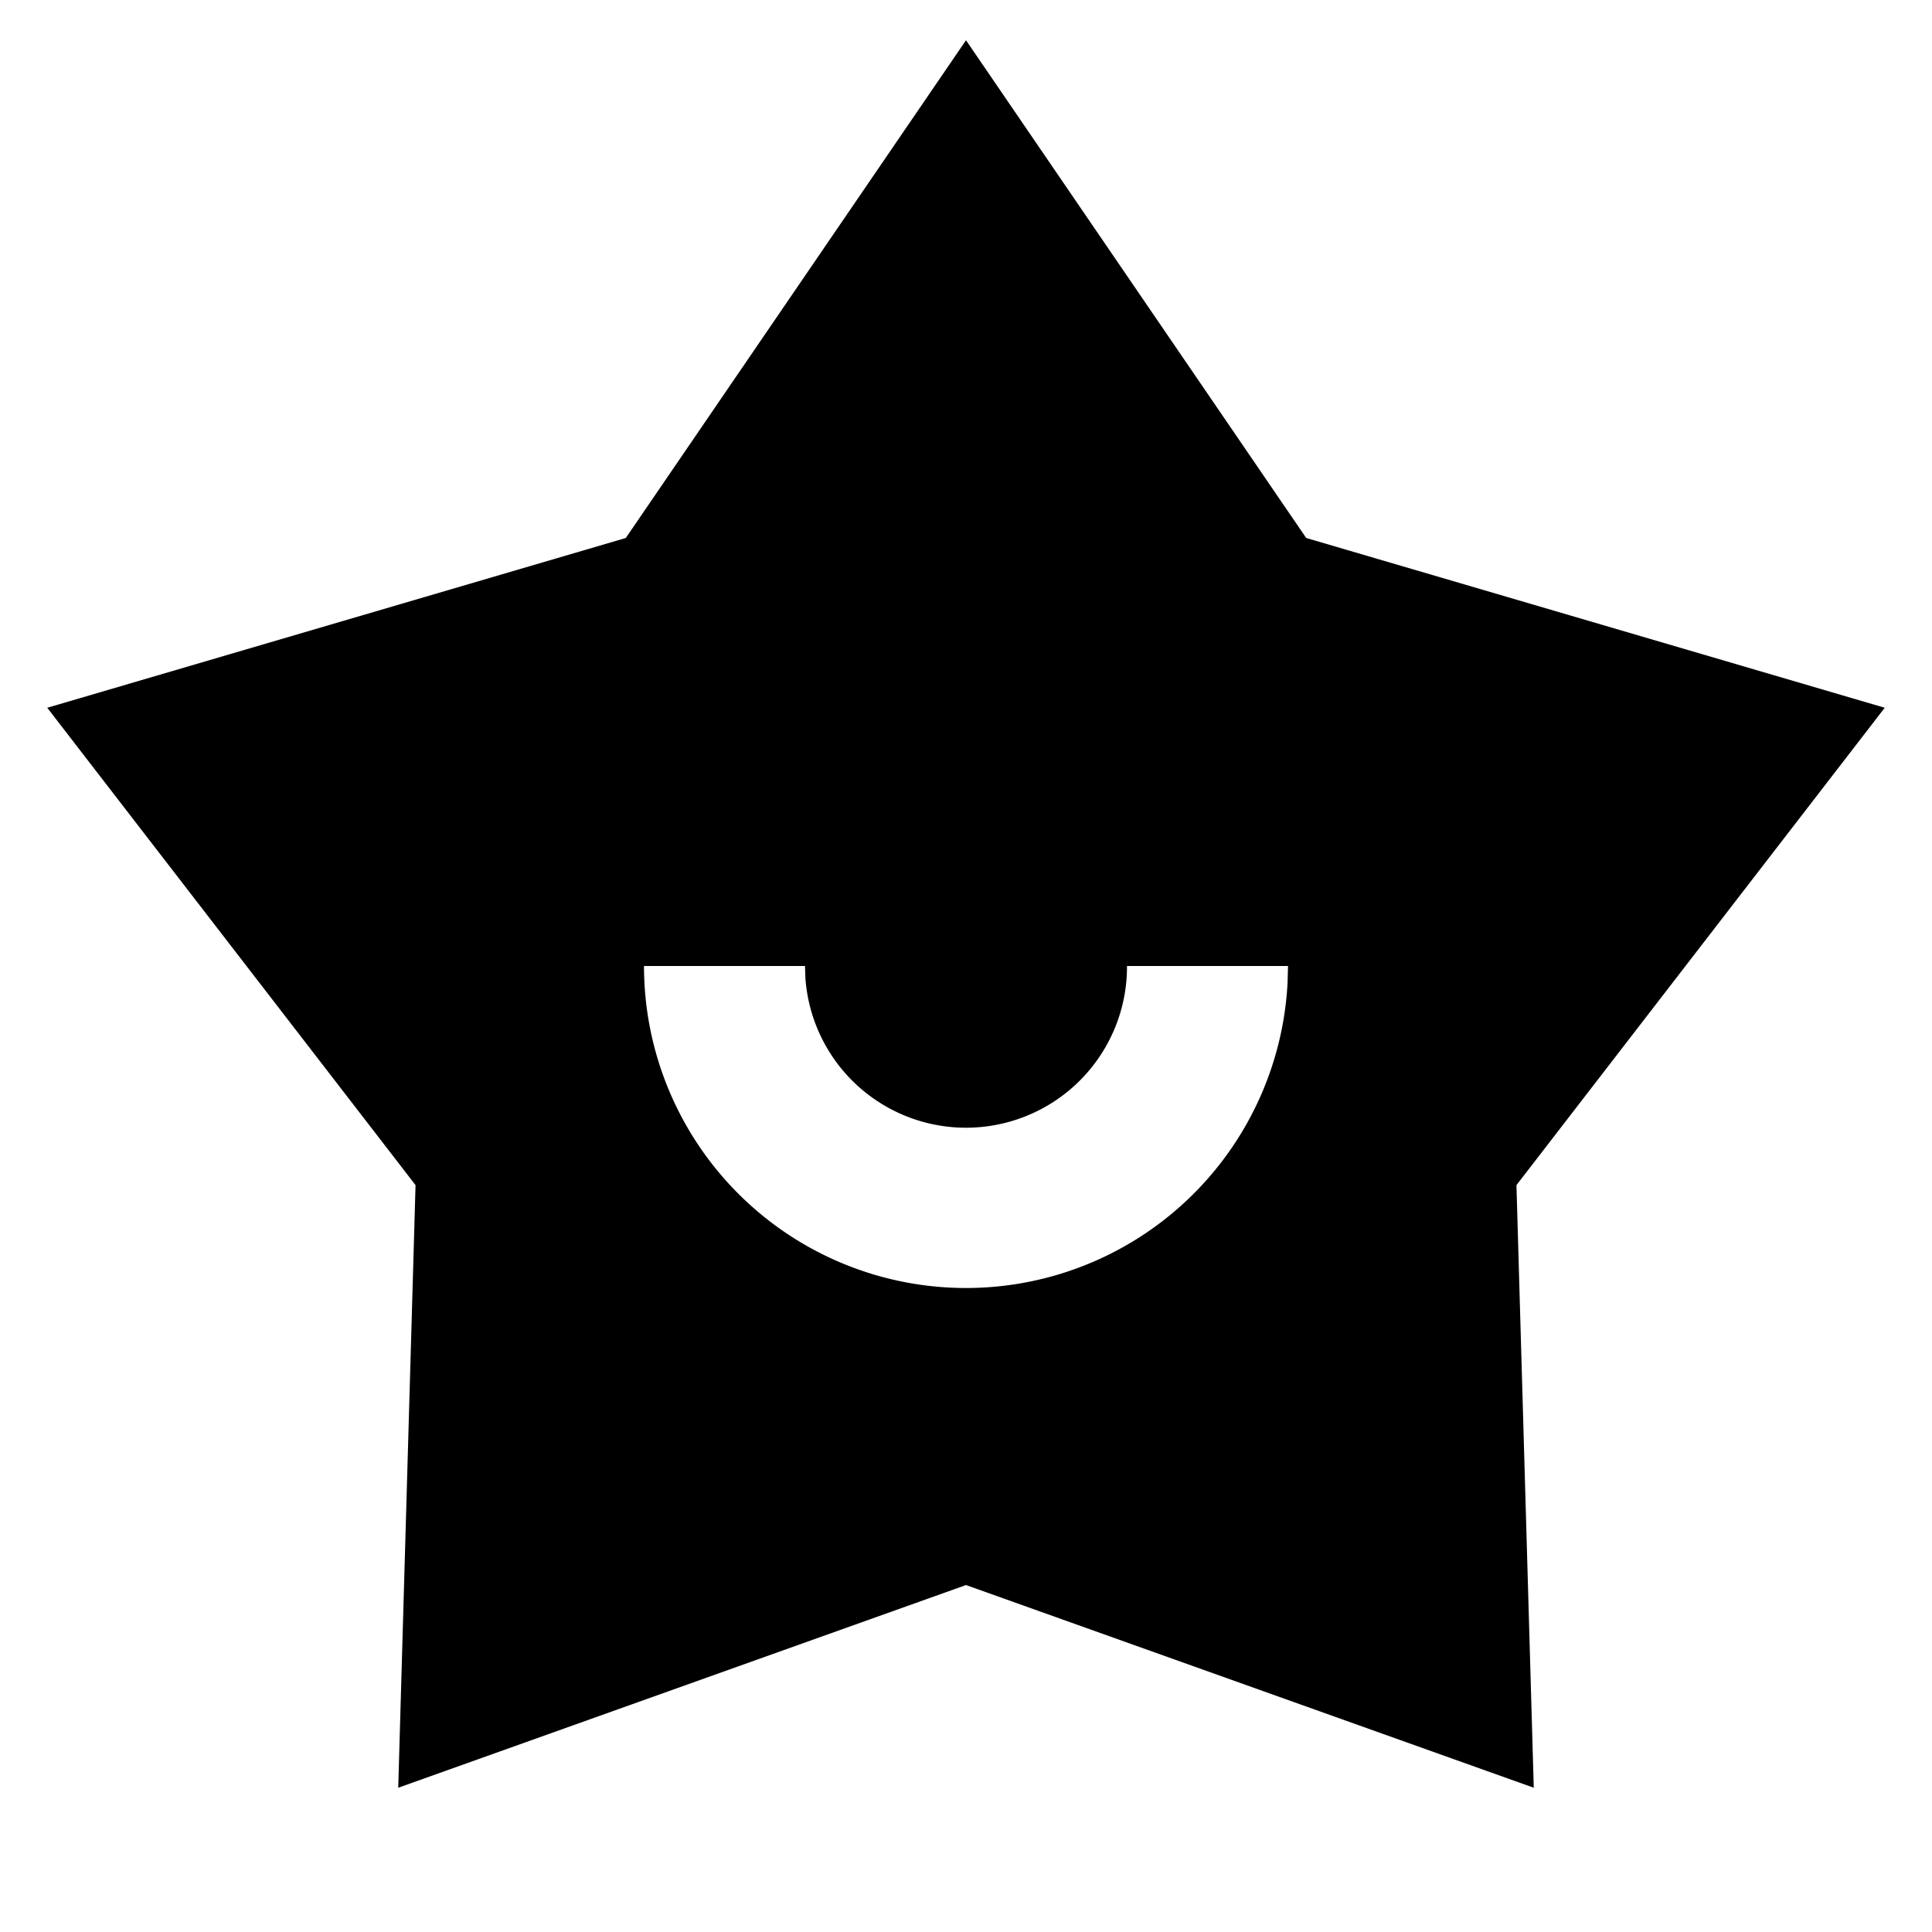
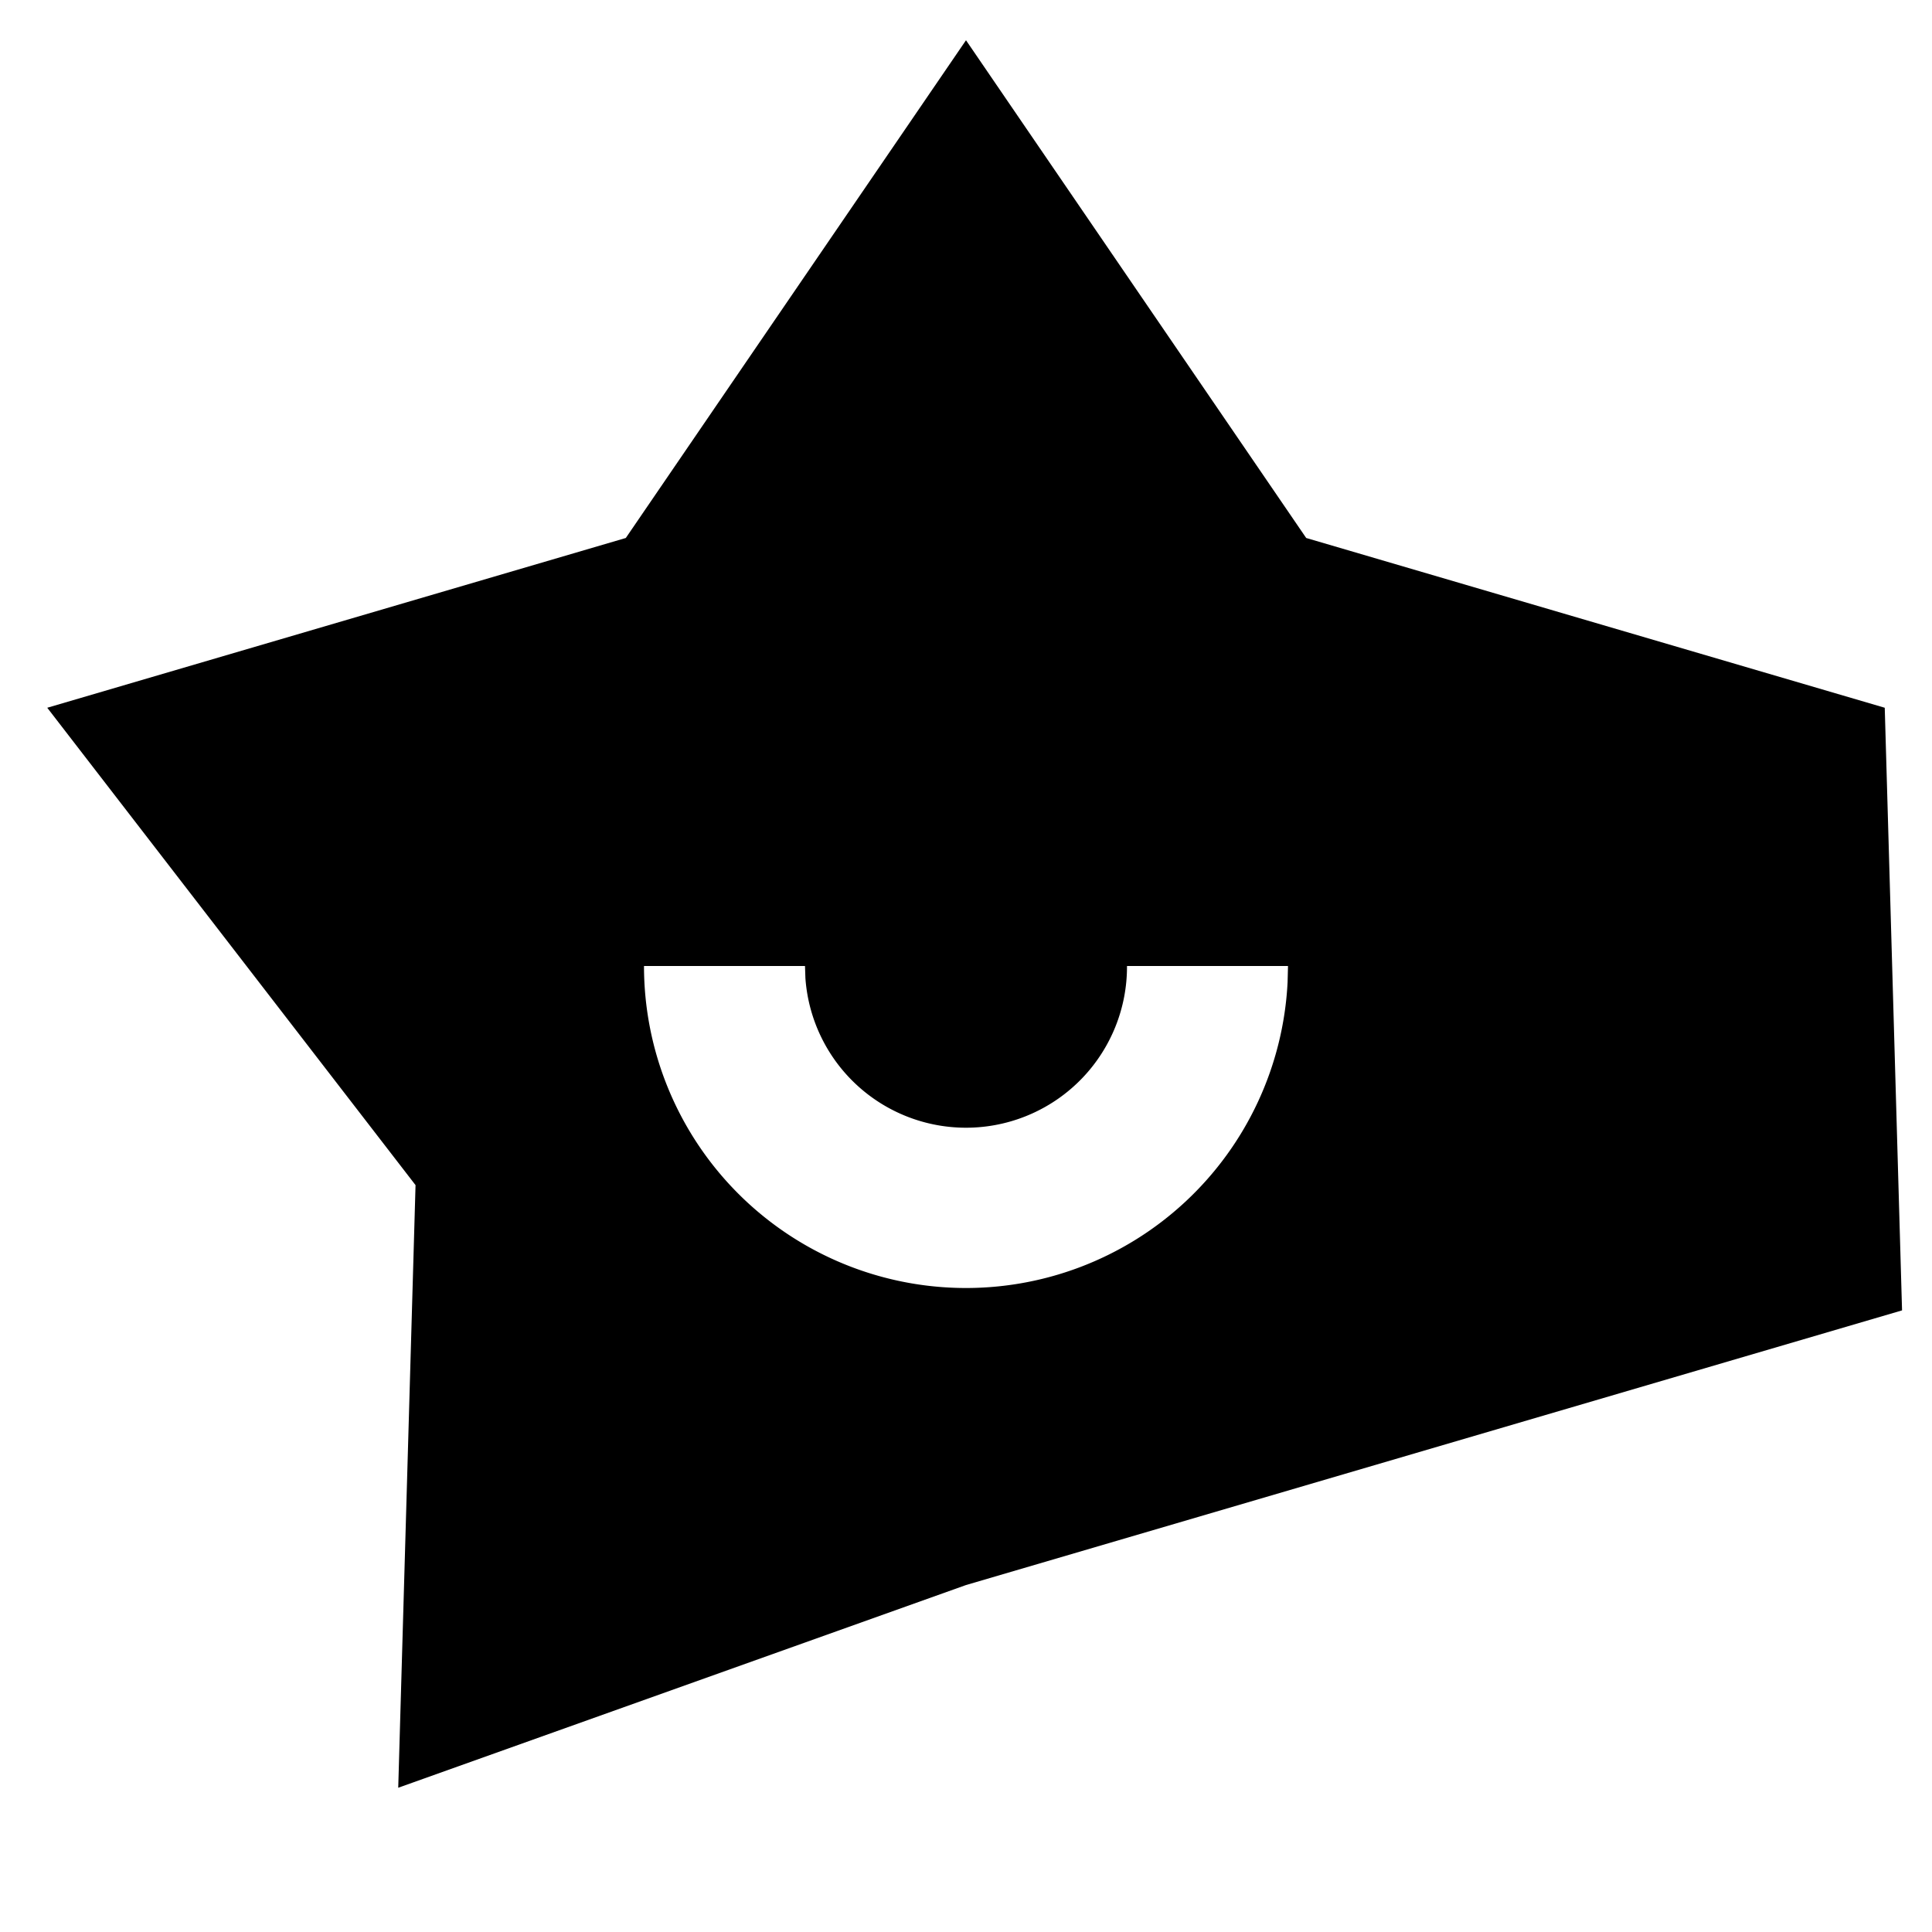
<svg xmlns="http://www.w3.org/2000/svg" aria-hidden="true" role="img" class="iconify iconify--ri" width="32" height="32" preserveAspectRatio="xMidYMid meet" viewBox="0 0 24 24">
-   <path fill="currentColor" d="m12 .5l4.226 6.183l7.187 2.109l-4.575 5.93l.215 7.486L12 19.69l-7.053 2.518l.215-7.486l-4.575-5.93l7.187-2.109L12 .5zM10 12H8a4 4 0 0 0 7.995.2L16 12h-2a2 2 0 0 1-3.995.15L10 12z" />
+   <path fill="currentColor" d="m12 .5l4.226 6.183l7.187 2.109l.215 7.486L12 19.69l-7.053 2.518l.215-7.486l-4.575-5.93l7.187-2.109L12 .5zM10 12H8a4 4 0 0 0 7.995.2L16 12h-2a2 2 0 0 1-3.995.15L10 12z" />
</svg>